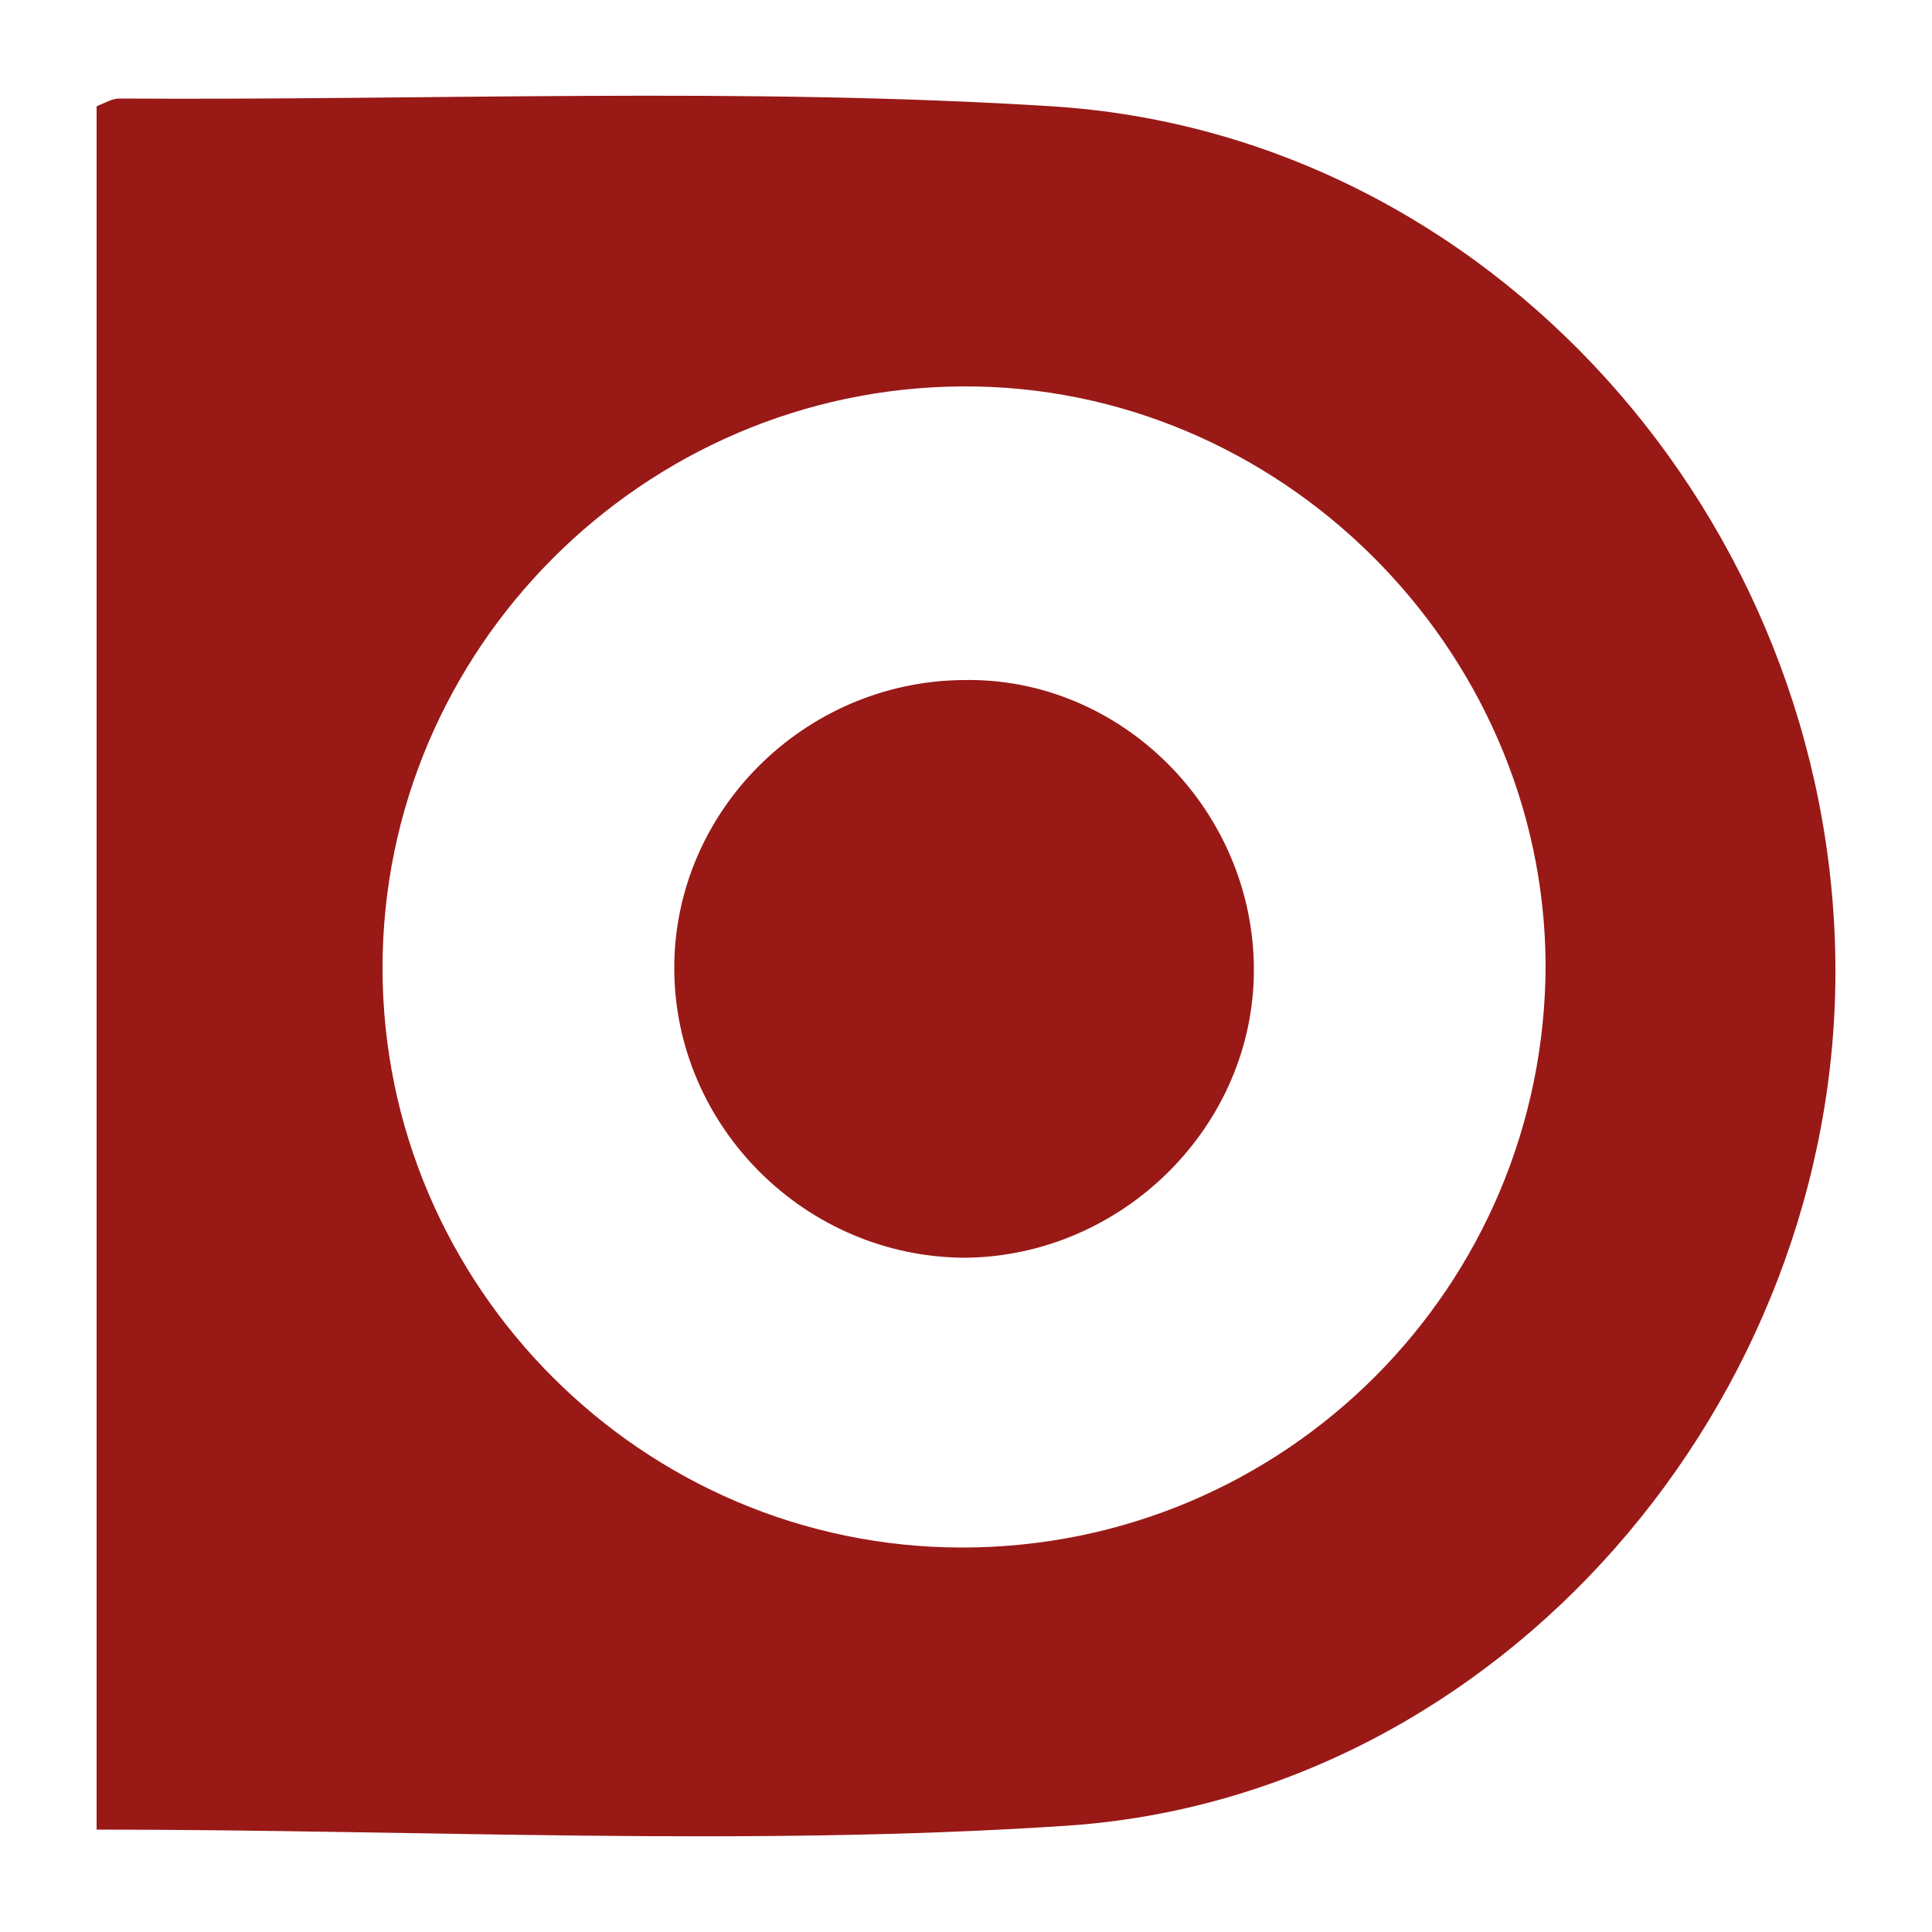
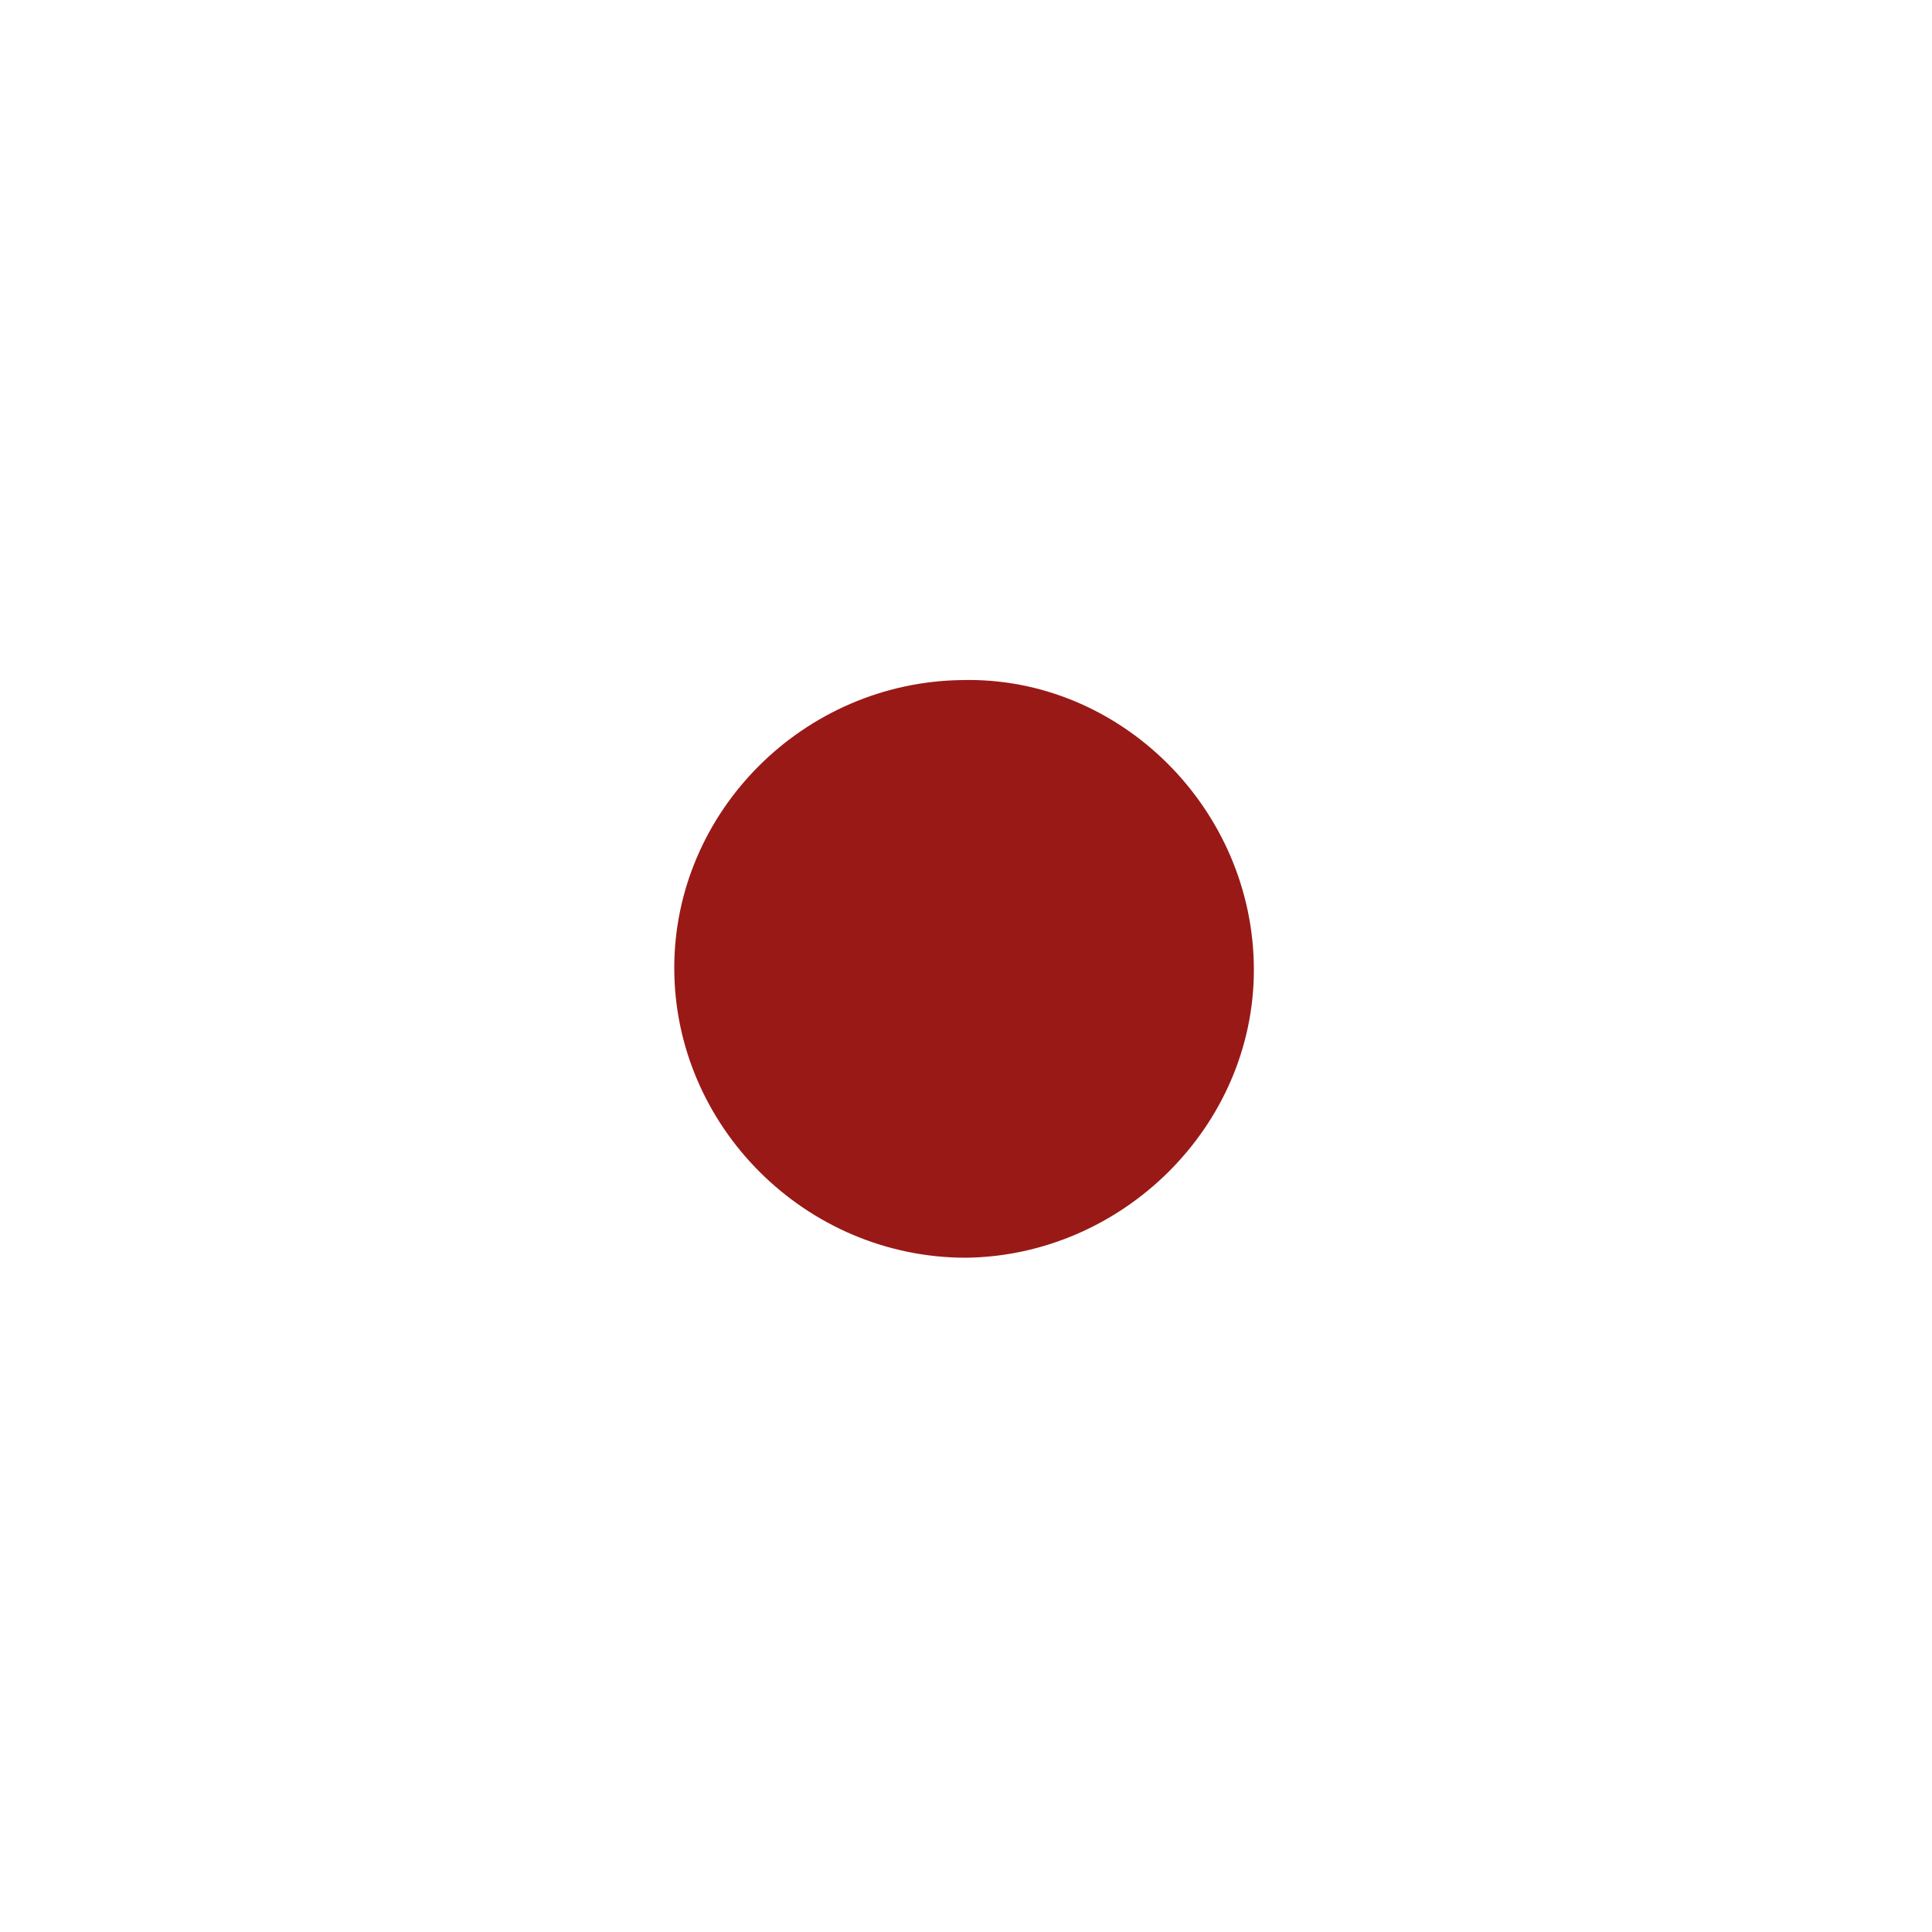
<svg xmlns="http://www.w3.org/2000/svg" version="1.1" id="Capa_1" x="0px" y="0px" viewBox="0 0 100 100" style="enable-background:new 0 0 100 100;" xml:space="preserve">
  <style type="text/css">
	.st0{fill:#991917;}
</style>
  <g>
-     <path class="st0" d="M5,94.7C5,65,5,35.2,5,5.5c0.5-0.2,0.8-0.4,1.2-0.4c16.1,0.1,32.2-0.6,48.2,0.4C77.1,6.9,94.8,26.9,95,49.9   c0.2,22.6-17.3,43.1-39.8,44.6C38.6,95.6,21.9,94.7,5,94.7z M49.8,80.1C66.5,80.1,80,66.6,80,49.9c-0.1-16.4-13.8-30-30.2-29.9   c-16.5,0.1-30,13.6-30,30.1C19.8,66.6,33.3,80.1,49.8,80.1z" />
    <path class="st0" d="M64.9,50.2c0,8.1-6.8,14.8-14.9,14.9c-8.3,0-15.1-6.8-15.1-15c0-8.1,6.7-14.8,14.9-14.9   C58,35,64.9,41.9,64.9,50.2z" />
  </g>
</svg>